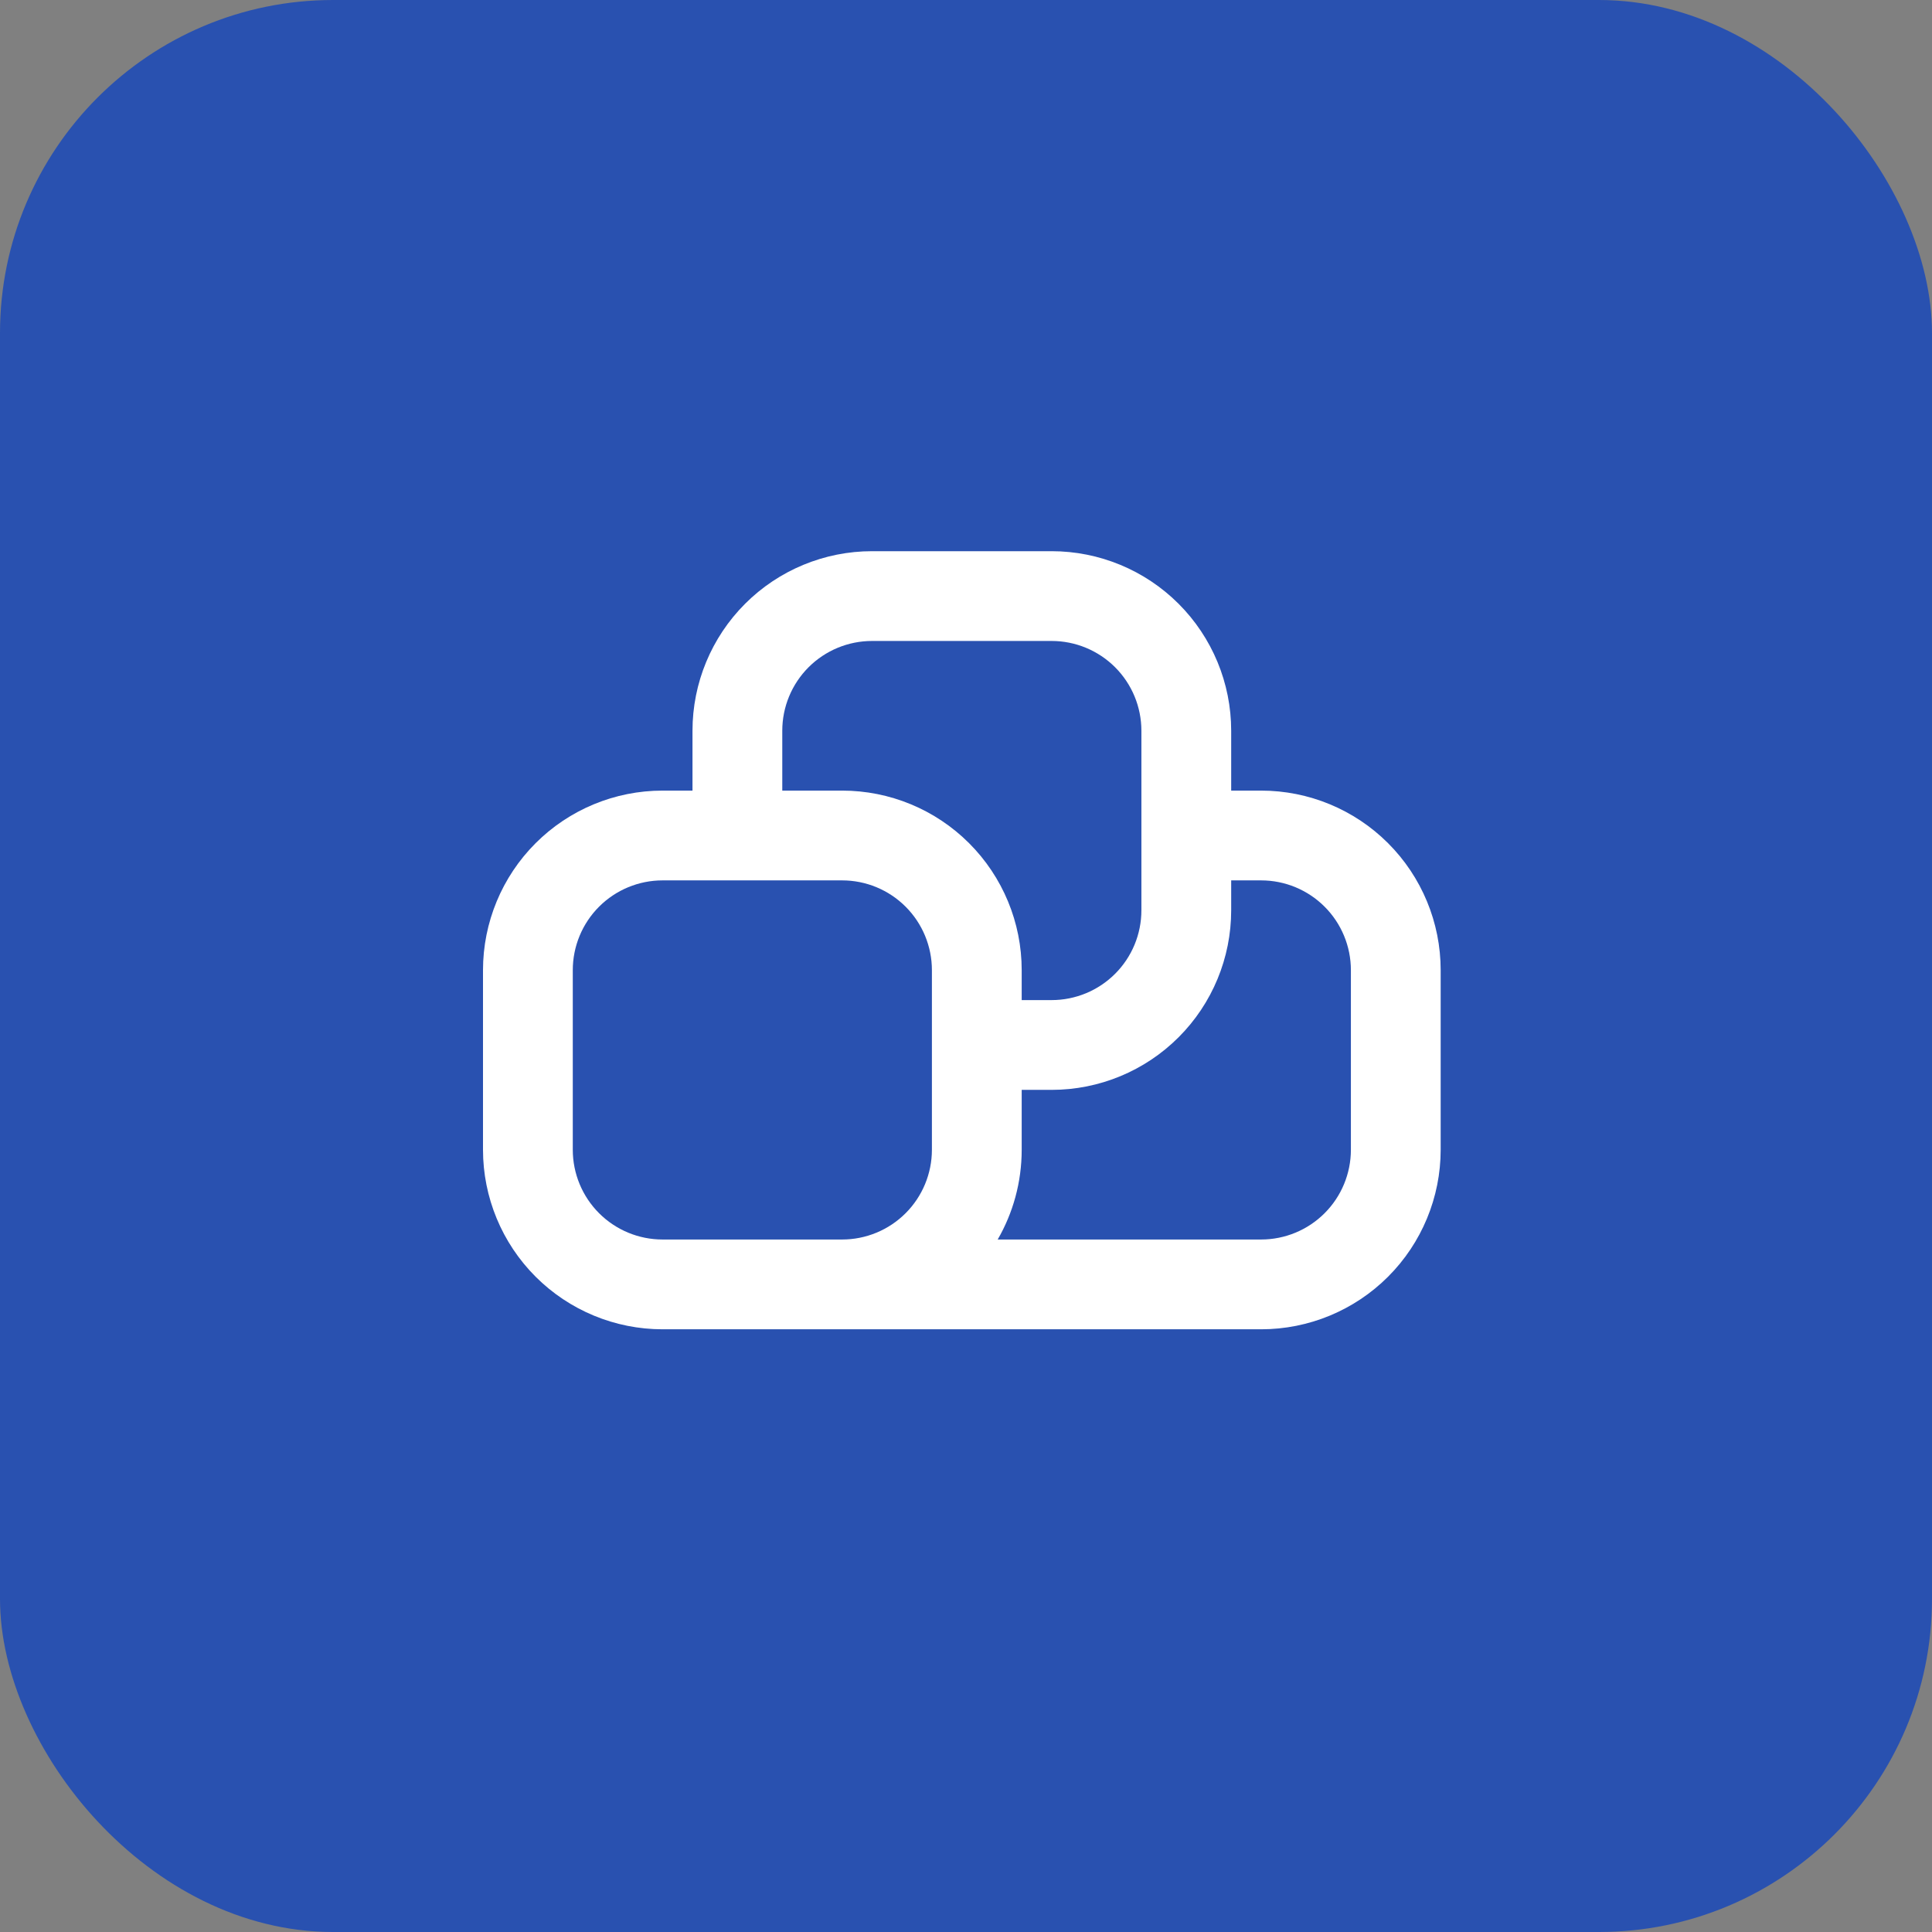
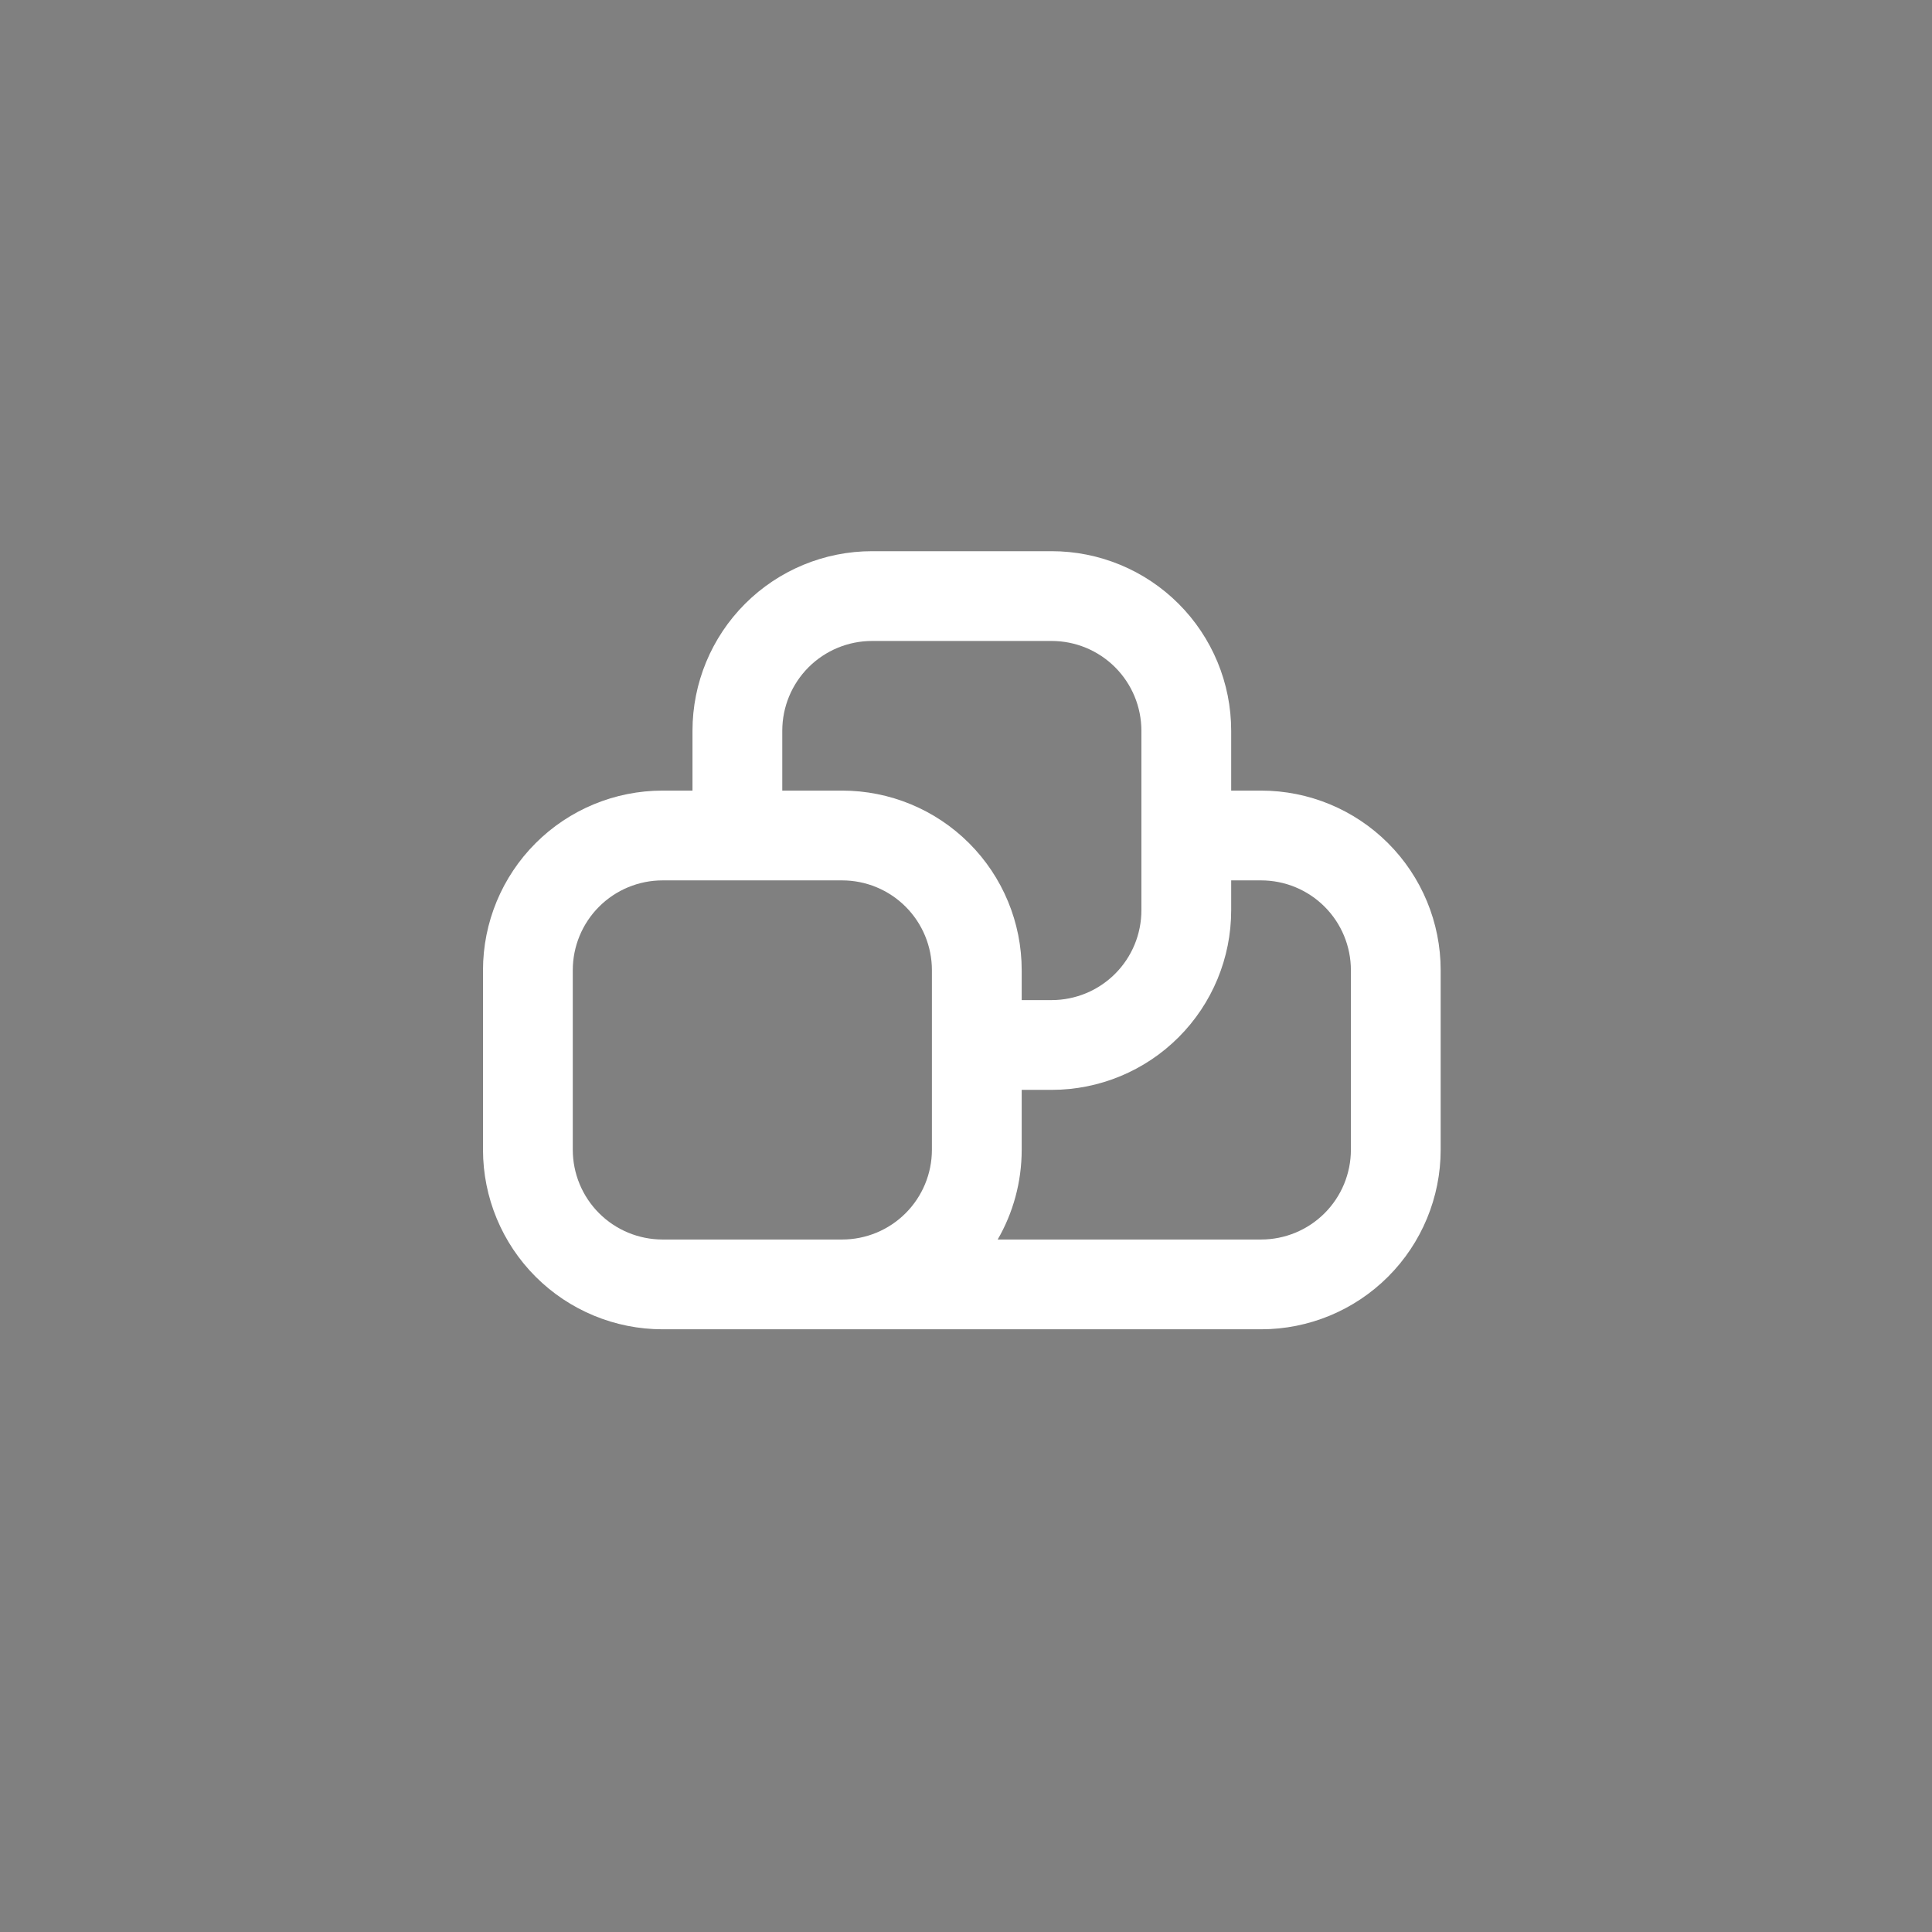
<svg xmlns="http://www.w3.org/2000/svg" width="232" height="232" viewBox="0 0 232 232" fill="none">
  <rect x="0" y="0" width="232" height="232" fill="#808080" stroke="none" />
-   <rect width="232" height="232" rx="40" fill="#2951B0" />
  <path fill-rule="evenodd" clip-rule="evenodd" d="M126.281 76.969H104.719C101.859 76.969 99.117 78.105 97.095 80.126C95.073 82.148 93.938 84.891 93.938 87.75V94.938H101.125C106.844 94.938 112.328 97.209 116.372 101.253C120.416 105.297 122.688 110.781 122.688 116.5V120.094H126.281C129.141 120.094 131.883 118.958 133.905 116.936C135.927 114.914 137.062 112.172 137.062 109.312V87.75C137.062 84.891 135.927 82.148 133.905 80.126C131.883 78.105 129.141 76.969 126.281 76.969ZM122.688 130.875V138.062C122.688 141.987 121.638 145.674 119.805 148.844H151.438C154.297 148.844 157.039 147.708 159.061 145.686C161.083 143.664 162.219 140.922 162.219 138.062V116.5C162.219 113.641 161.083 110.898 159.061 108.877C157.039 106.855 154.297 105.719 151.438 105.719H147.844V109.312C147.844 115.031 145.572 120.516 141.528 124.559C137.484 128.603 132 130.875 126.281 130.875H122.688ZM147.844 94.938V87.75C147.844 82.031 145.572 76.547 141.528 72.503C137.484 68.459 132 66.188 126.281 66.188H104.719C99 66.188 93.516 68.459 89.472 72.503C85.428 76.547 83.156 82.031 83.156 87.75V94.938H79.562C73.844 94.938 68.359 97.209 64.316 101.253C60.272 105.297 58 110.781 58 116.5V138.062C58 143.781 60.272 149.266 64.316 153.309C68.359 157.353 73.844 159.625 79.562 159.625H151.438C157.156 159.625 162.641 157.353 166.684 153.309C170.728 149.266 173 143.781 173 138.062V116.5C173 110.781 170.728 105.297 166.684 101.253C162.641 97.209 157.156 94.938 151.438 94.938H147.844ZM101.125 105.719H79.562C76.703 105.719 73.961 106.855 71.939 108.877C69.917 110.898 68.781 113.641 68.781 116.5V138.062C68.781 140.922 69.917 143.664 71.939 145.686C73.961 147.708 76.703 148.844 79.562 148.844H101.125C103.984 148.844 106.727 147.708 108.748 145.686C110.77 143.664 111.906 140.922 111.906 138.062V116.5C111.906 113.641 110.77 110.898 108.748 108.877C106.727 106.855 103.984 105.719 101.125 105.719Z" fill="white" />
</svg>